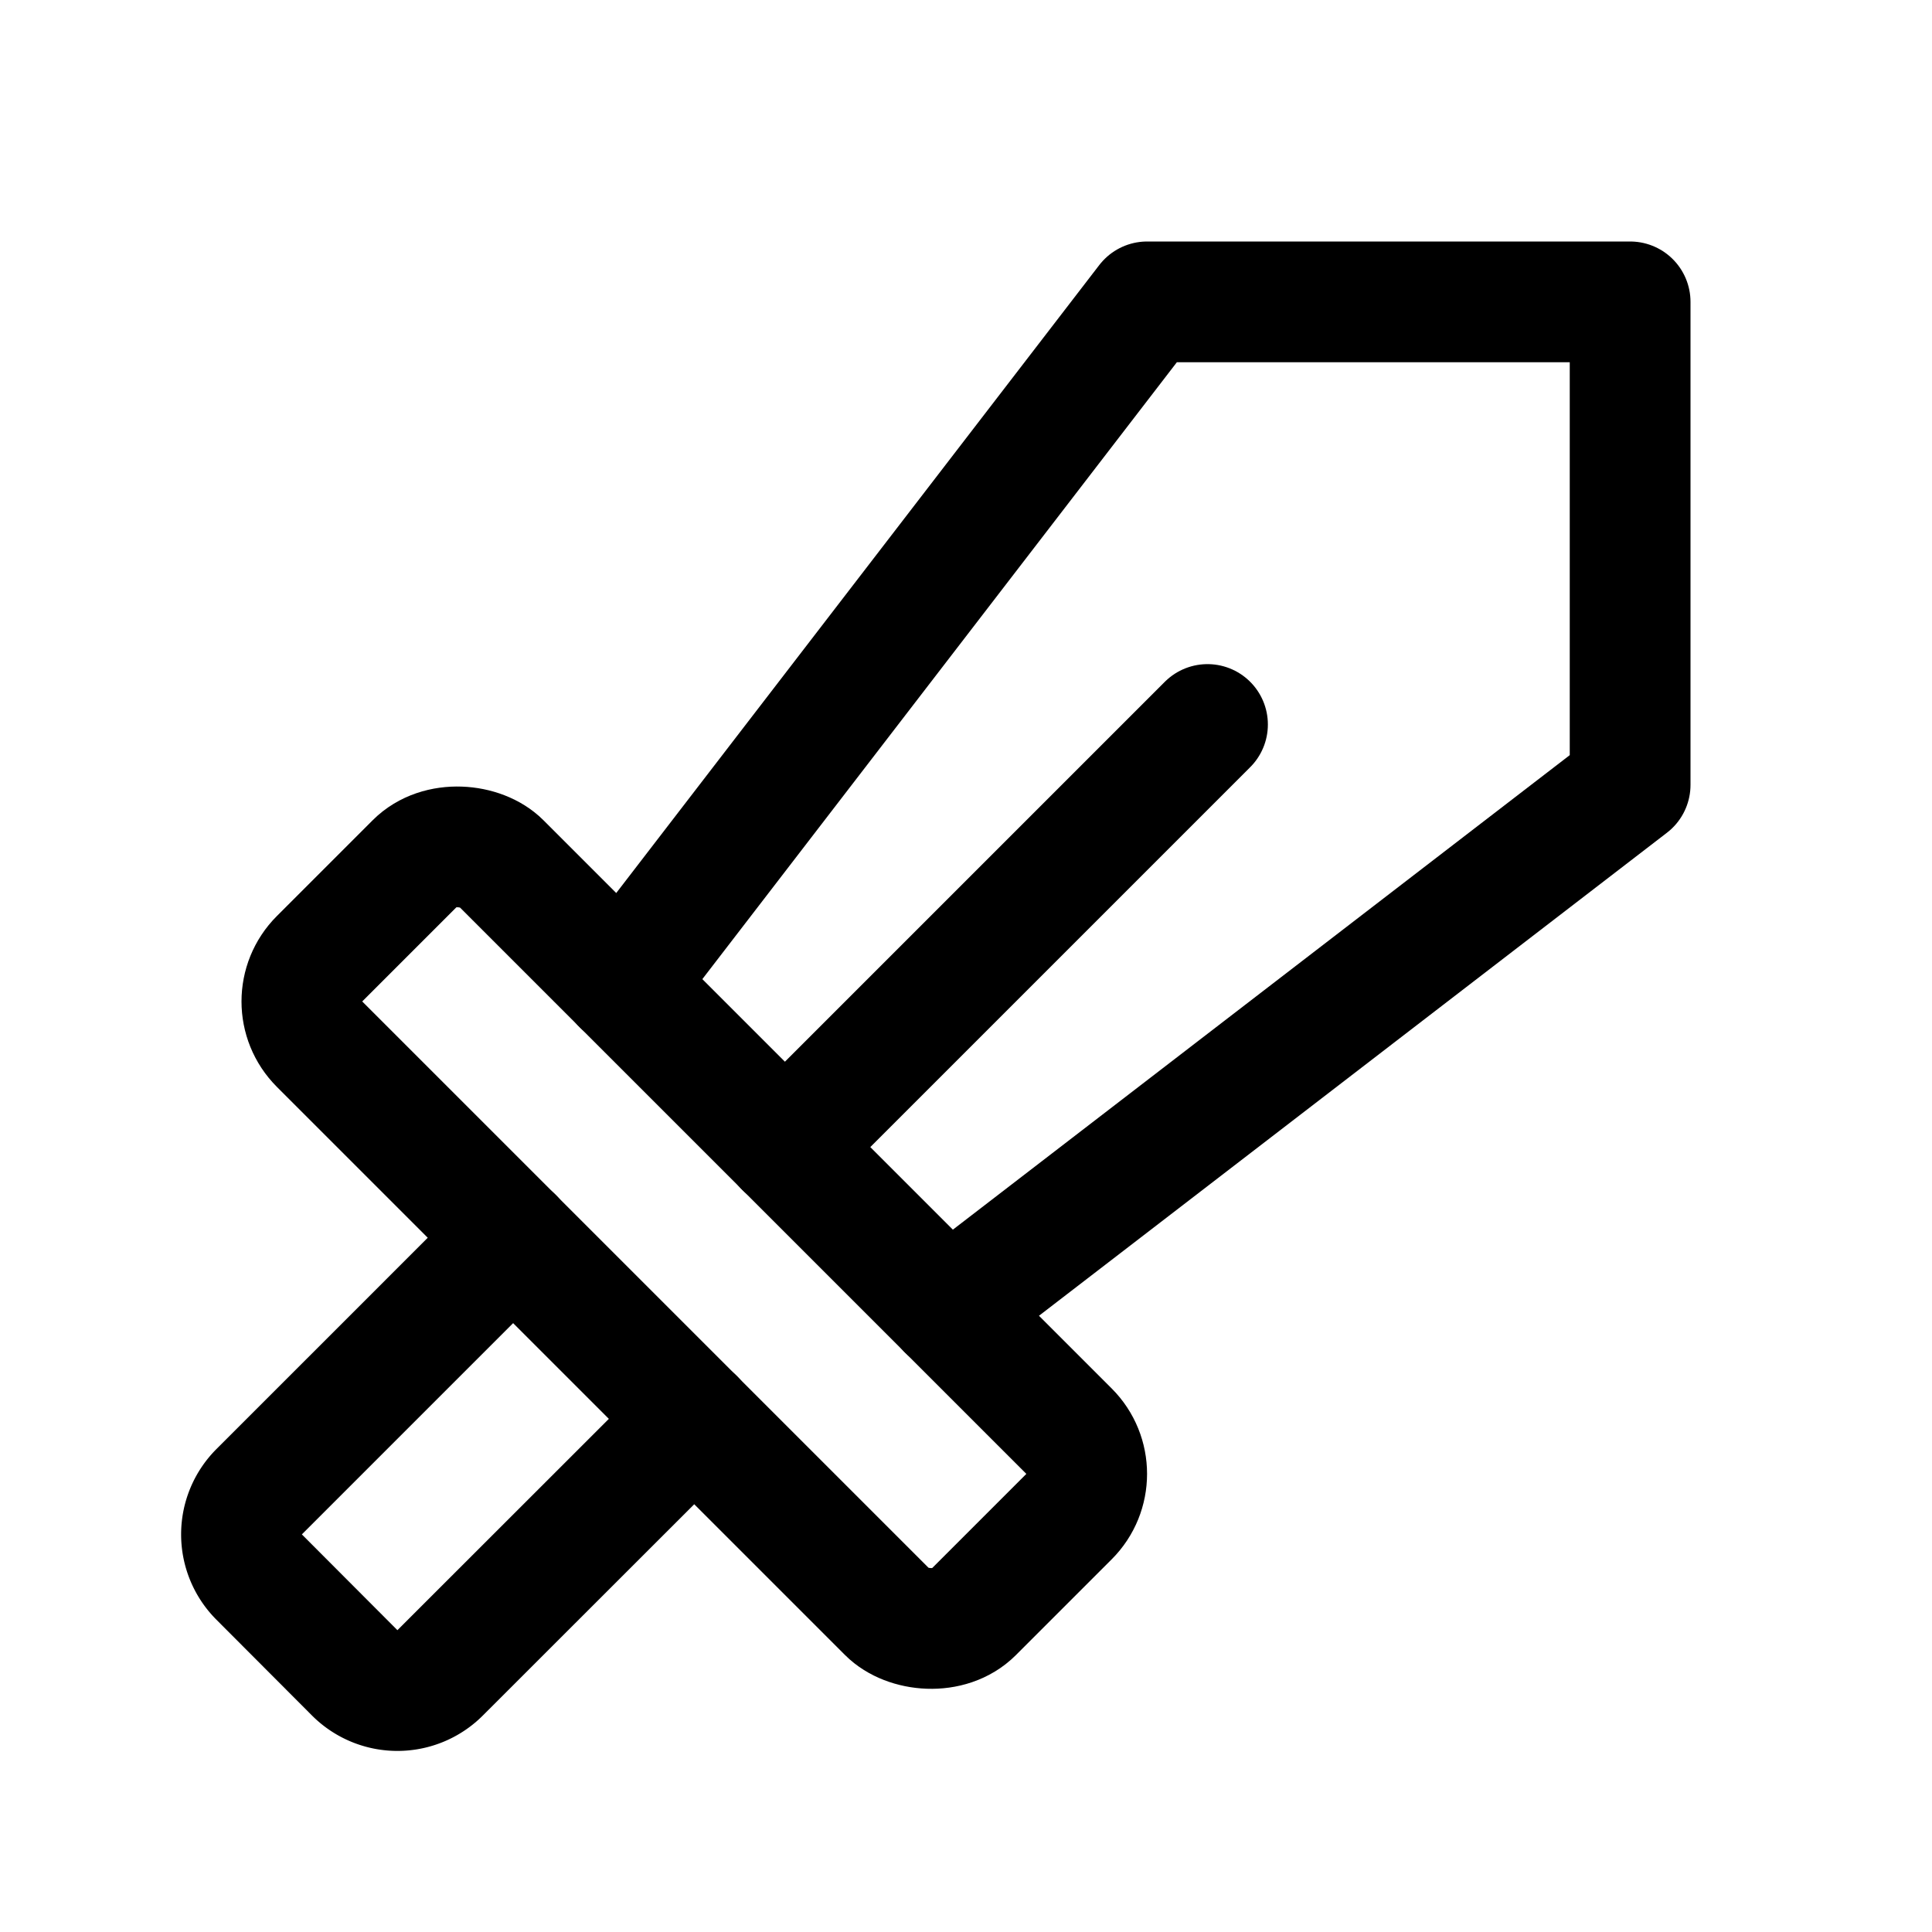
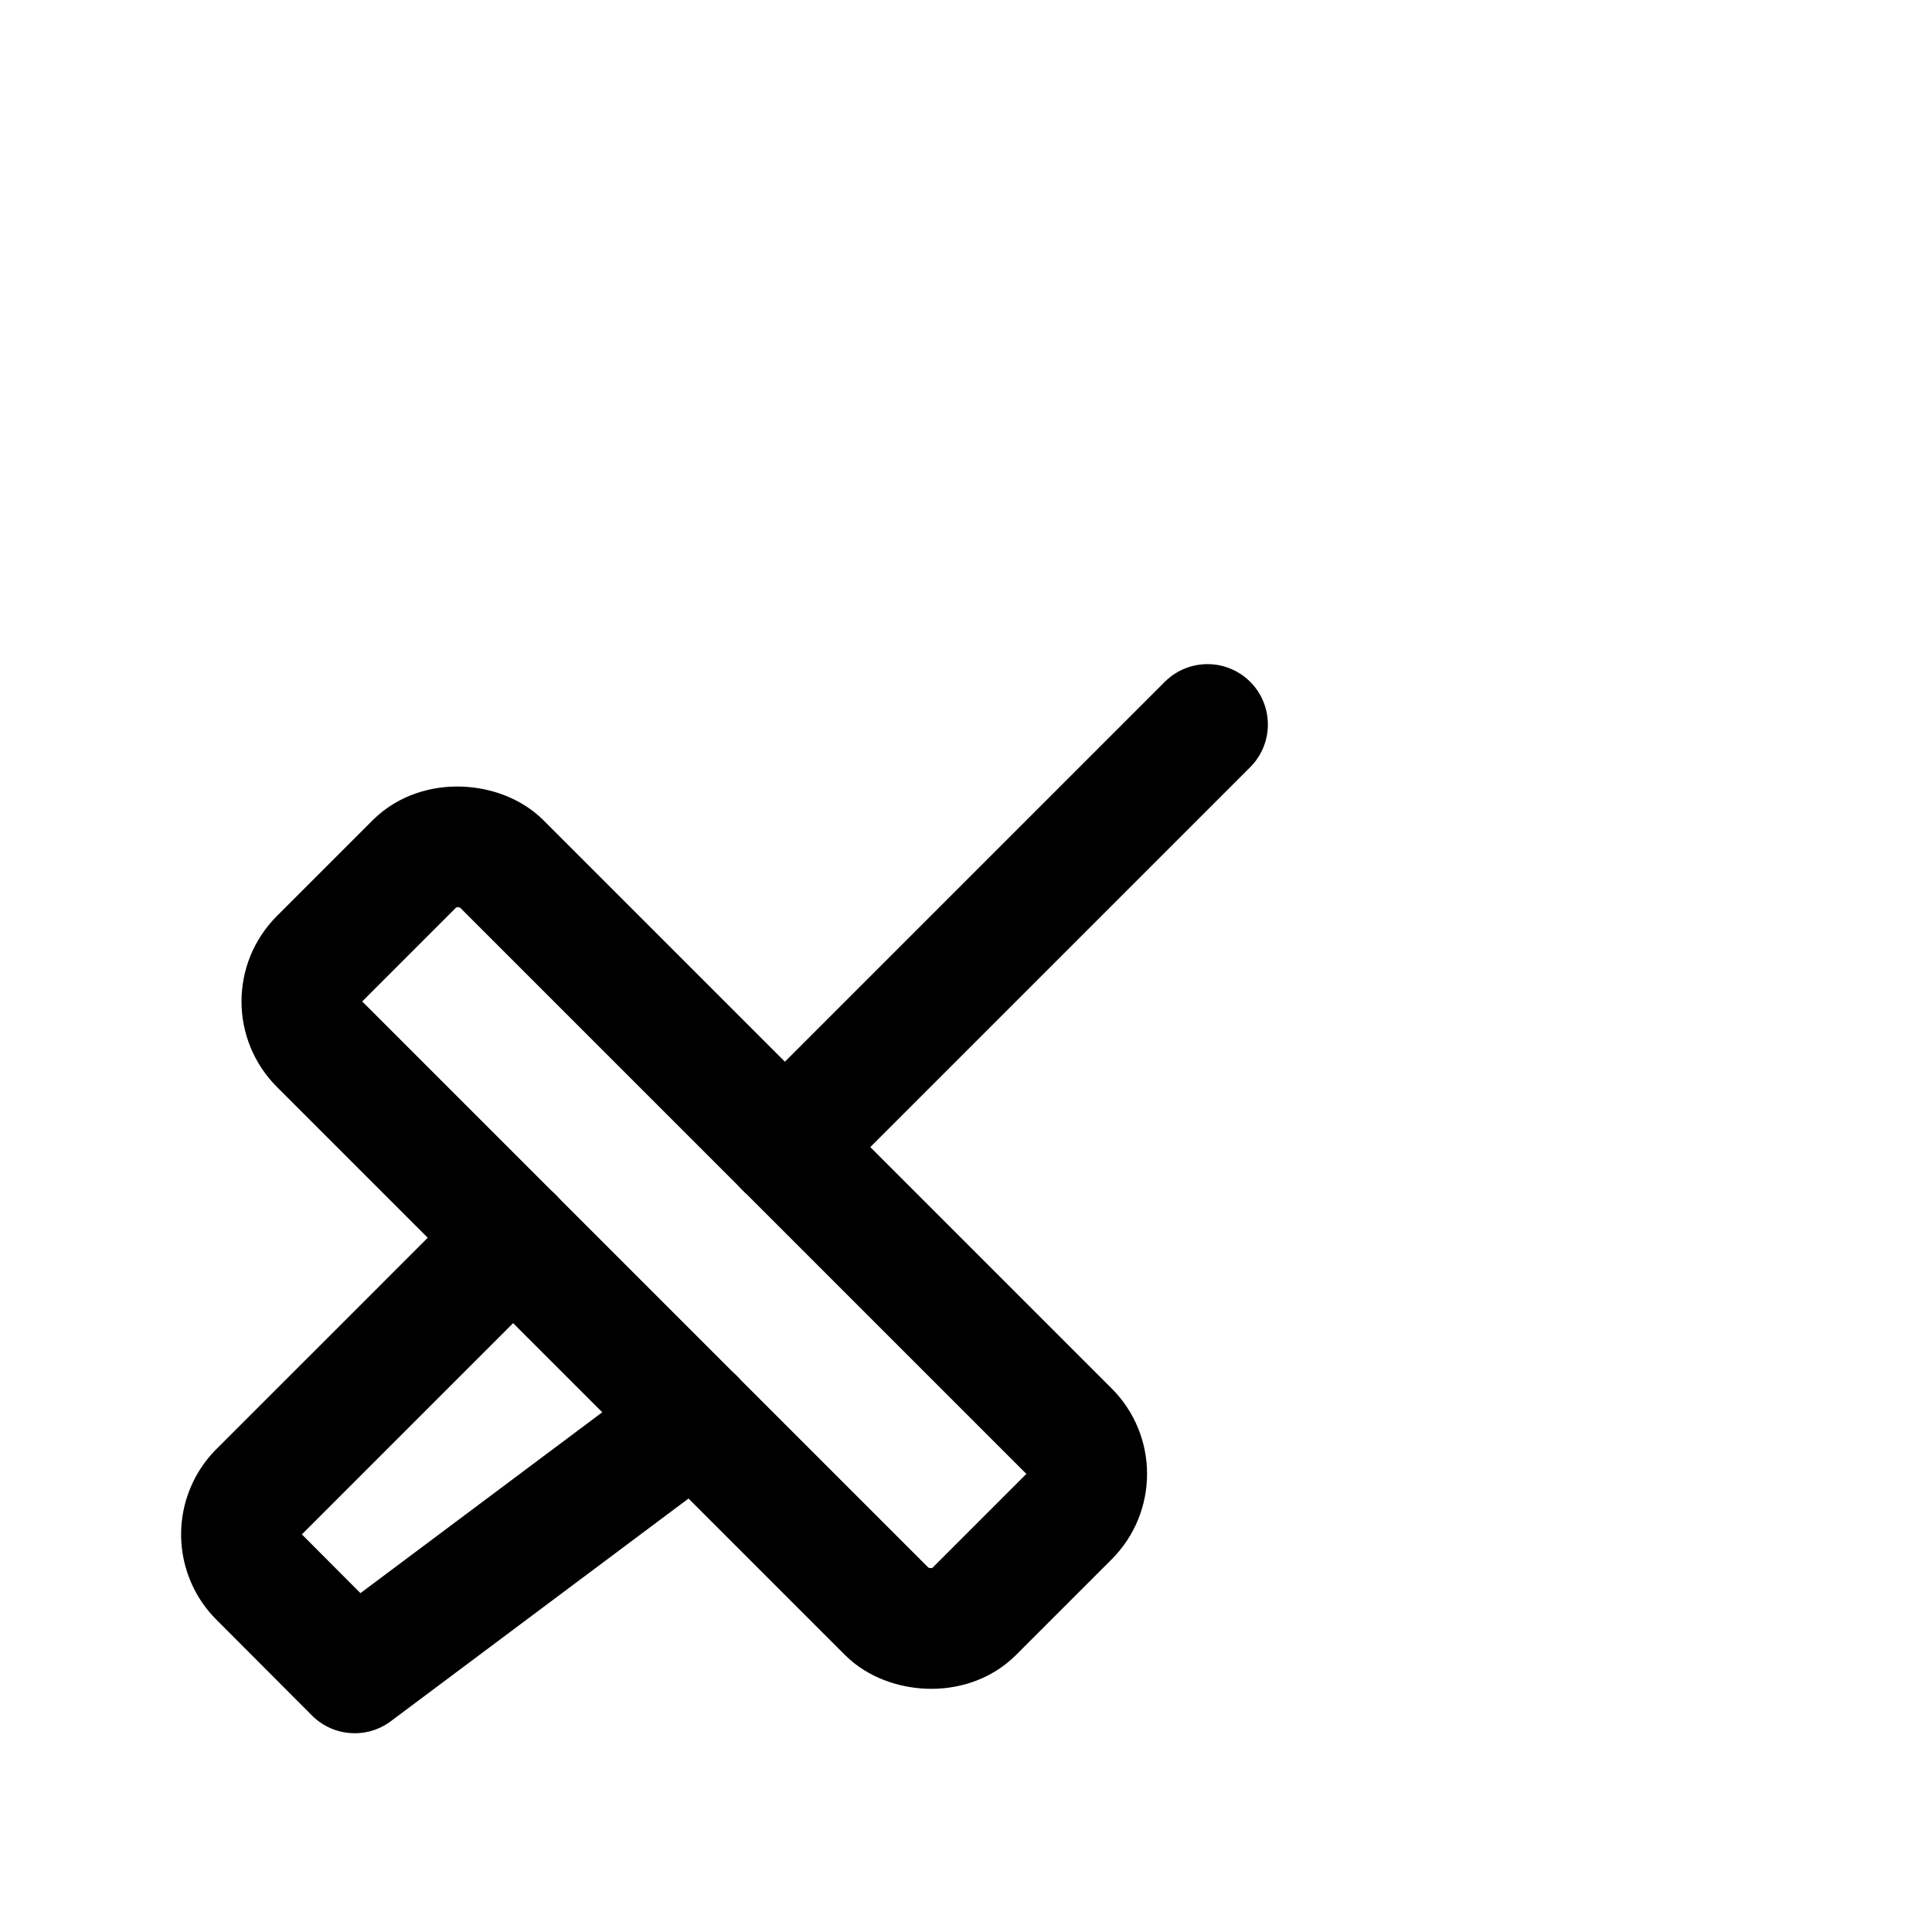
<svg xmlns="http://www.w3.org/2000/svg" viewBox="0 0 256 256">
  <rect width="256" height="256" fill="none" />
  <rect x="75.02" y="102.75" width="33.96" height="122.49" rx="8.01" transform="translate(-89.02 113.09) rotate(-45)" fill="none" stroke="currentColor" stroke-linecap="round" stroke-linejoin="round" stroke-width="16" />
  <line x1="160" y1="96" x2="104" y2="152" fill="none" stroke="currentColor" stroke-linecap="round" stroke-linejoin="round" stroke-width="16" />
-   <path d="M68,164,34.34,197.66a8,8,0,0,0,0,11.31L47,221.66a8,8,0,0,0,11.32,0L92,188" fill="none" stroke="currentColor" stroke-linecap="round" stroke-linejoin="round" stroke-width="16" />
-   <polyline points="82.44 130.43 152 40 216 40 216 104 125.57 173.56" fill="none" stroke="currentColor" stroke-linecap="round" stroke-linejoin="round" stroke-width="16" />
+   <path d="M68,164,34.34,197.66a8,8,0,0,0,0,11.31L47,221.66L92,188" fill="none" stroke="currentColor" stroke-linecap="round" stroke-linejoin="round" stroke-width="16" />
</svg>